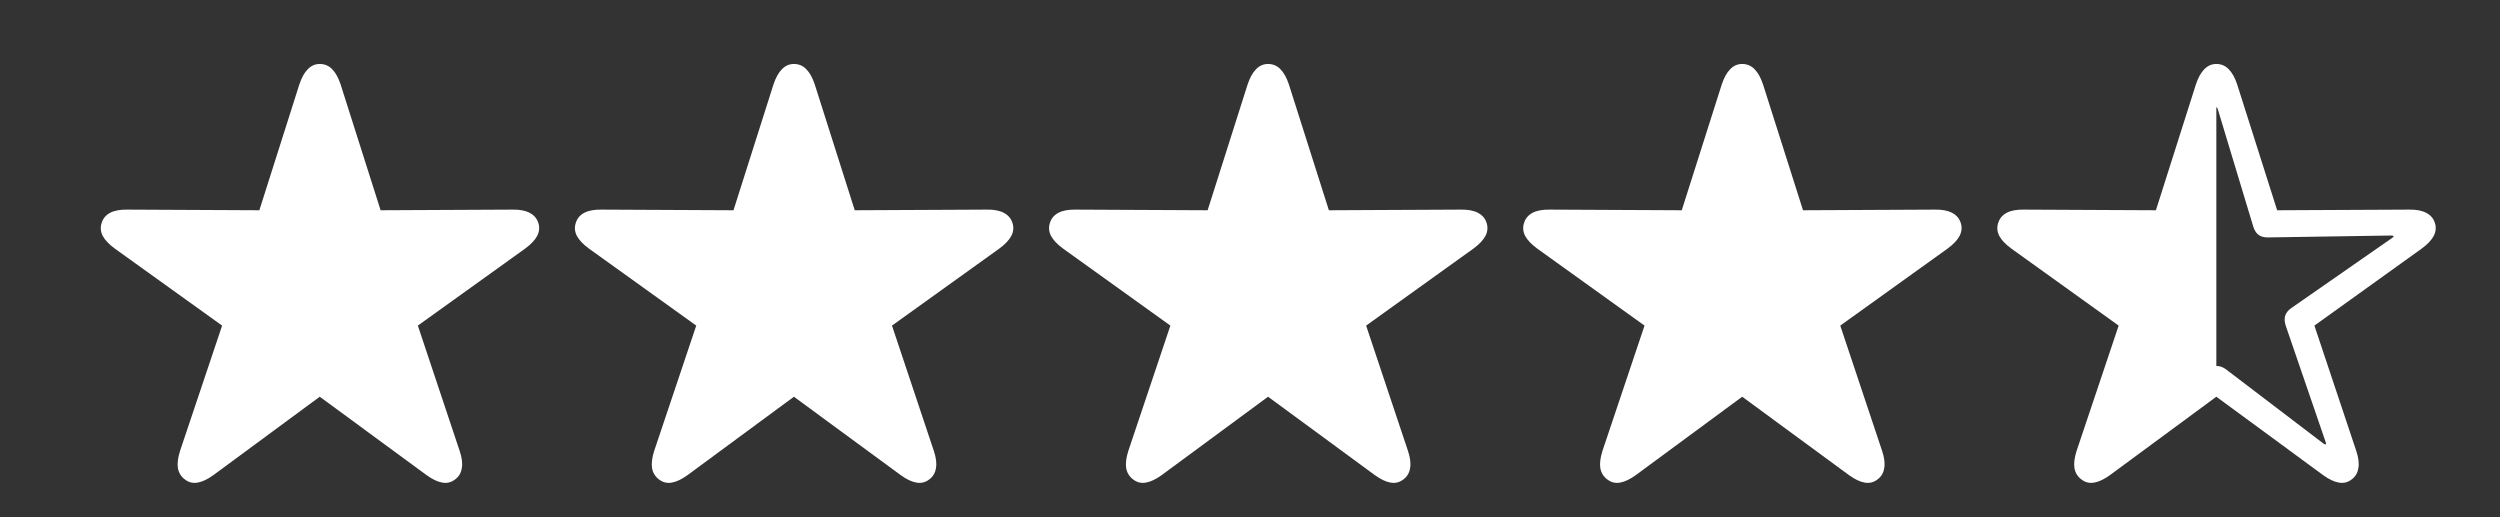
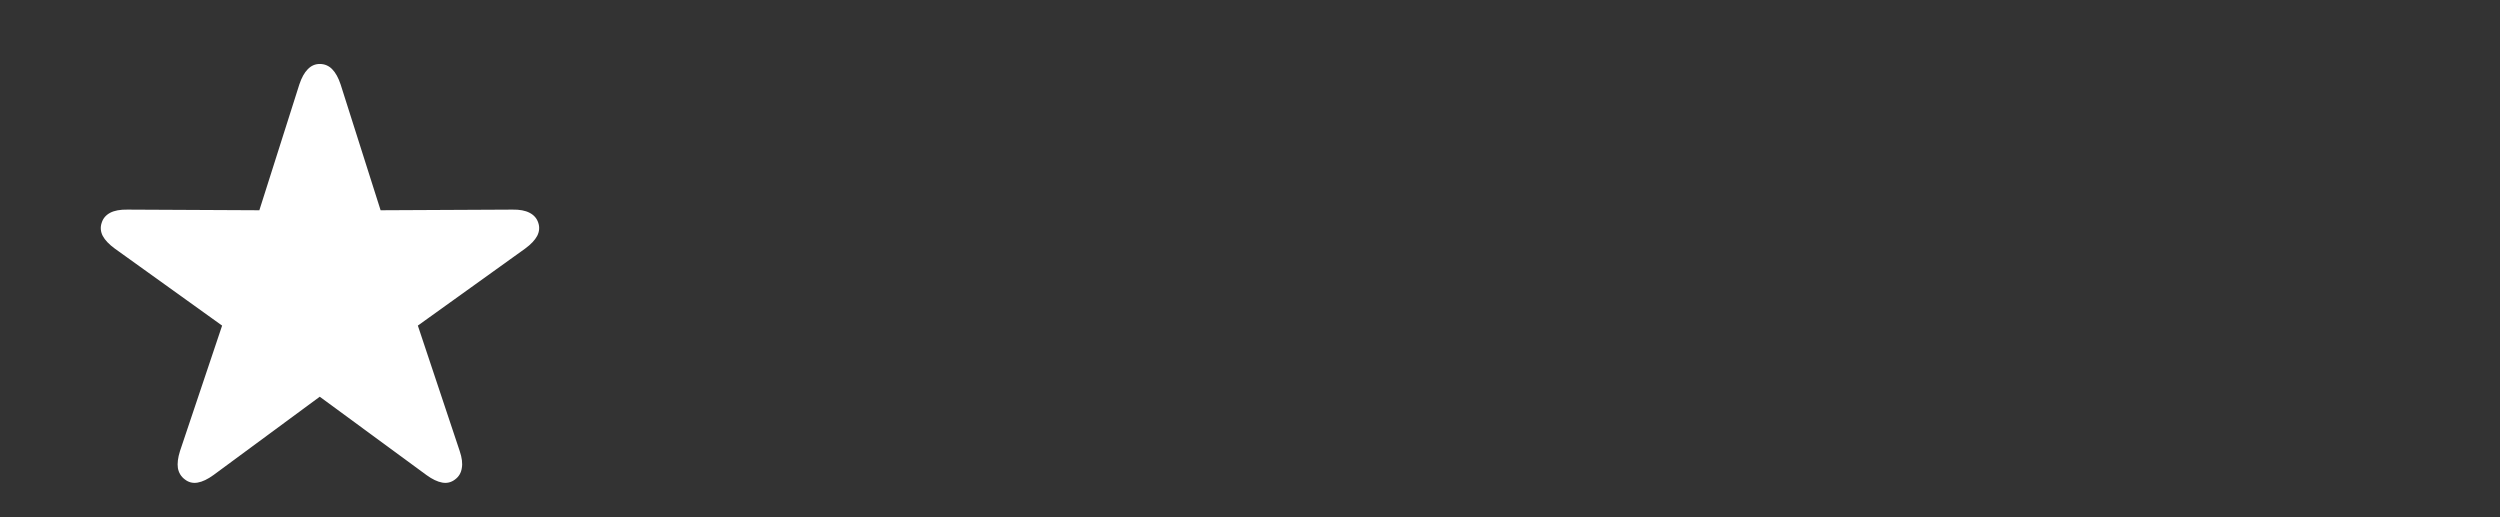
<svg xmlns="http://www.w3.org/2000/svg" width="58" height="12" viewBox="0 0 58 12" fill="none">
  <rect x="0" y="0" width="58" height="12" fill="#333333" stroke="none" />
  <path d="M4.289 11.123C4.201 11.058 4.147 10.97 4.127 10.859C4.111 10.752 4.127 10.62 4.176 10.464L5.153 7.554L2.663 5.767C2.529 5.669 2.436 5.571 2.384 5.474C2.332 5.373 2.324 5.27 2.36 5.166C2.392 5.065 2.458 4.989 2.555 4.937C2.656 4.884 2.79 4.86 2.956 4.863L6.017 4.878L6.945 1.958C6.997 1.802 7.062 1.685 7.14 1.606C7.218 1.525 7.311 1.484 7.418 1.484C7.532 1.484 7.628 1.525 7.707 1.606C7.785 1.685 7.85 1.802 7.902 1.958L8.83 4.878L11.891 4.863C12.054 4.86 12.186 4.884 12.287 4.937C12.387 4.989 12.454 5.065 12.487 5.166C12.523 5.27 12.514 5.373 12.462 5.474C12.41 5.571 12.318 5.669 12.184 5.767L9.694 7.554L10.665 10.464C10.718 10.62 10.734 10.752 10.714 10.859C10.698 10.97 10.646 11.058 10.558 11.123C10.47 11.191 10.371 11.216 10.26 11.196C10.15 11.177 10.027 11.118 9.894 11.021L7.418 9.204L4.953 11.021C4.819 11.118 4.697 11.177 4.586 11.196C4.476 11.216 4.376 11.191 4.289 11.123Z" fill="white" />
-   <path d="M15.289 11.123C15.201 11.058 15.147 10.97 15.127 10.859C15.111 10.752 15.127 10.62 15.176 10.464L16.153 7.554L13.663 5.767C13.529 5.669 13.436 5.571 13.384 5.474C13.332 5.373 13.324 5.27 13.36 5.166C13.392 5.065 13.457 4.989 13.555 4.937C13.656 4.884 13.79 4.86 13.956 4.863L17.017 4.878L17.945 1.958C17.997 1.802 18.062 1.685 18.14 1.606C18.218 1.525 18.311 1.484 18.419 1.484C18.532 1.484 18.628 1.525 18.706 1.606C18.785 1.685 18.85 1.802 18.902 1.958L19.83 4.878L22.891 4.863C23.054 4.86 23.186 4.884 23.287 4.937C23.387 4.989 23.454 5.065 23.487 5.166C23.523 5.27 23.515 5.373 23.462 5.474C23.41 5.571 23.317 5.669 23.184 5.767L20.694 7.554L21.666 10.464C21.718 10.62 21.734 10.752 21.714 10.859C21.698 10.97 21.646 11.058 21.558 11.123C21.47 11.191 21.371 11.216 21.26 11.196C21.15 11.177 21.027 11.118 20.894 11.021L18.419 9.204L15.953 11.021C15.819 11.118 15.697 11.177 15.586 11.196C15.476 11.216 15.377 11.191 15.289 11.123Z" fill="white" />
-   <path d="M26.289 11.123C26.201 11.058 26.147 10.97 26.127 10.859C26.111 10.752 26.127 10.62 26.176 10.464L27.153 7.554L24.663 5.767C24.529 5.669 24.436 5.571 24.384 5.474C24.332 5.373 24.324 5.27 24.36 5.166C24.392 5.065 24.457 4.989 24.555 4.937C24.656 4.884 24.79 4.86 24.956 4.863L28.017 4.878L28.945 1.958C28.997 1.802 29.062 1.685 29.14 1.606C29.218 1.525 29.311 1.484 29.419 1.484C29.532 1.484 29.628 1.525 29.706 1.606C29.785 1.685 29.85 1.802 29.902 1.958L30.83 4.878L33.891 4.863C34.054 4.86 34.186 4.884 34.287 4.937C34.388 4.989 34.454 5.065 34.487 5.166C34.523 5.27 34.514 5.373 34.462 5.474C34.41 5.571 34.318 5.669 34.184 5.767L31.694 7.554L32.666 10.464C32.718 10.62 32.734 10.752 32.714 10.859C32.698 10.97 32.646 11.058 32.558 11.123C32.47 11.191 32.371 11.216 32.26 11.196C32.15 11.177 32.028 11.118 31.894 11.021L29.419 9.204L26.953 11.021C26.819 11.118 26.697 11.177 26.586 11.196C26.476 11.216 26.377 11.191 26.289 11.123Z" fill="white" />
-   <path d="M37.289 11.123C37.201 11.058 37.147 10.97 37.127 10.859C37.111 10.752 37.127 10.62 37.176 10.464L38.153 7.554L35.663 5.767C35.529 5.669 35.436 5.571 35.384 5.474C35.332 5.373 35.324 5.27 35.36 5.166C35.392 5.065 35.458 4.989 35.555 4.937C35.656 4.884 35.79 4.86 35.956 4.863L39.017 4.878L39.945 1.958C39.997 1.802 40.062 1.685 40.14 1.606C40.218 1.525 40.311 1.484 40.419 1.484C40.532 1.484 40.628 1.525 40.706 1.606C40.785 1.685 40.85 1.802 40.902 1.958L41.83 4.878L44.891 4.863C45.054 4.86 45.186 4.884 45.287 4.937C45.388 4.989 45.454 5.065 45.487 5.166C45.523 5.27 45.514 5.373 45.462 5.474C45.41 5.571 45.318 5.669 45.184 5.767L42.694 7.554L43.666 10.464C43.718 10.62 43.734 10.752 43.714 10.859C43.698 10.97 43.646 11.058 43.558 11.123C43.47 11.191 43.371 11.216 43.26 11.196C43.15 11.177 43.028 11.118 42.894 11.021L40.419 9.204L37.953 11.021C37.819 11.118 37.697 11.177 37.586 11.196C37.476 11.216 37.377 11.191 37.289 11.123Z" fill="white" />
-   <path d="M48.289 11.123C48.201 11.058 48.147 10.97 48.127 10.859C48.111 10.752 48.127 10.62 48.176 10.464L49.153 7.554L46.663 5.767C46.529 5.669 46.436 5.571 46.384 5.474C46.332 5.373 46.324 5.27 46.36 5.166C46.392 5.065 46.458 4.989 46.555 4.937C46.656 4.884 46.79 4.86 46.956 4.863L50.017 4.878L50.945 1.958C50.997 1.802 51.062 1.685 51.14 1.606C51.218 1.525 51.311 1.484 51.419 1.484C51.532 1.484 51.628 1.525 51.706 1.606C51.785 1.685 51.85 1.802 51.902 1.958L52.83 4.878L55.891 4.863C56.054 4.86 56.186 4.884 56.287 4.937C56.388 4.989 56.454 5.065 56.487 5.166C56.523 5.27 56.514 5.373 56.462 5.474C56.41 5.571 56.318 5.669 56.184 5.767L53.694 7.554L54.666 10.464C54.718 10.62 54.734 10.752 54.714 10.859C54.698 10.97 54.646 11.058 54.558 11.123C54.47 11.191 54.371 11.216 54.26 11.196C54.15 11.177 54.028 11.118 53.894 11.021L51.419 9.204L48.953 11.021C48.819 11.118 48.697 11.177 48.586 11.196C48.476 11.216 48.377 11.191 48.289 11.123ZM51.419 8.491C51.493 8.488 51.568 8.514 51.643 8.569L53.914 10.298C53.94 10.311 53.956 10.314 53.962 10.308C53.966 10.301 53.964 10.287 53.958 10.264L53.03 7.559C53.001 7.474 52.996 7.397 53.015 7.329C53.035 7.261 53.082 7.201 53.157 7.148L55.501 5.518C55.523 5.505 55.533 5.493 55.53 5.483C55.526 5.47 55.51 5.464 55.481 5.464L52.629 5.508C52.538 5.511 52.463 5.493 52.405 5.454C52.349 5.415 52.307 5.352 52.278 5.264L51.453 2.534C51.446 2.505 51.435 2.49 51.419 2.49V8.491Z" fill="white" />
</svg>